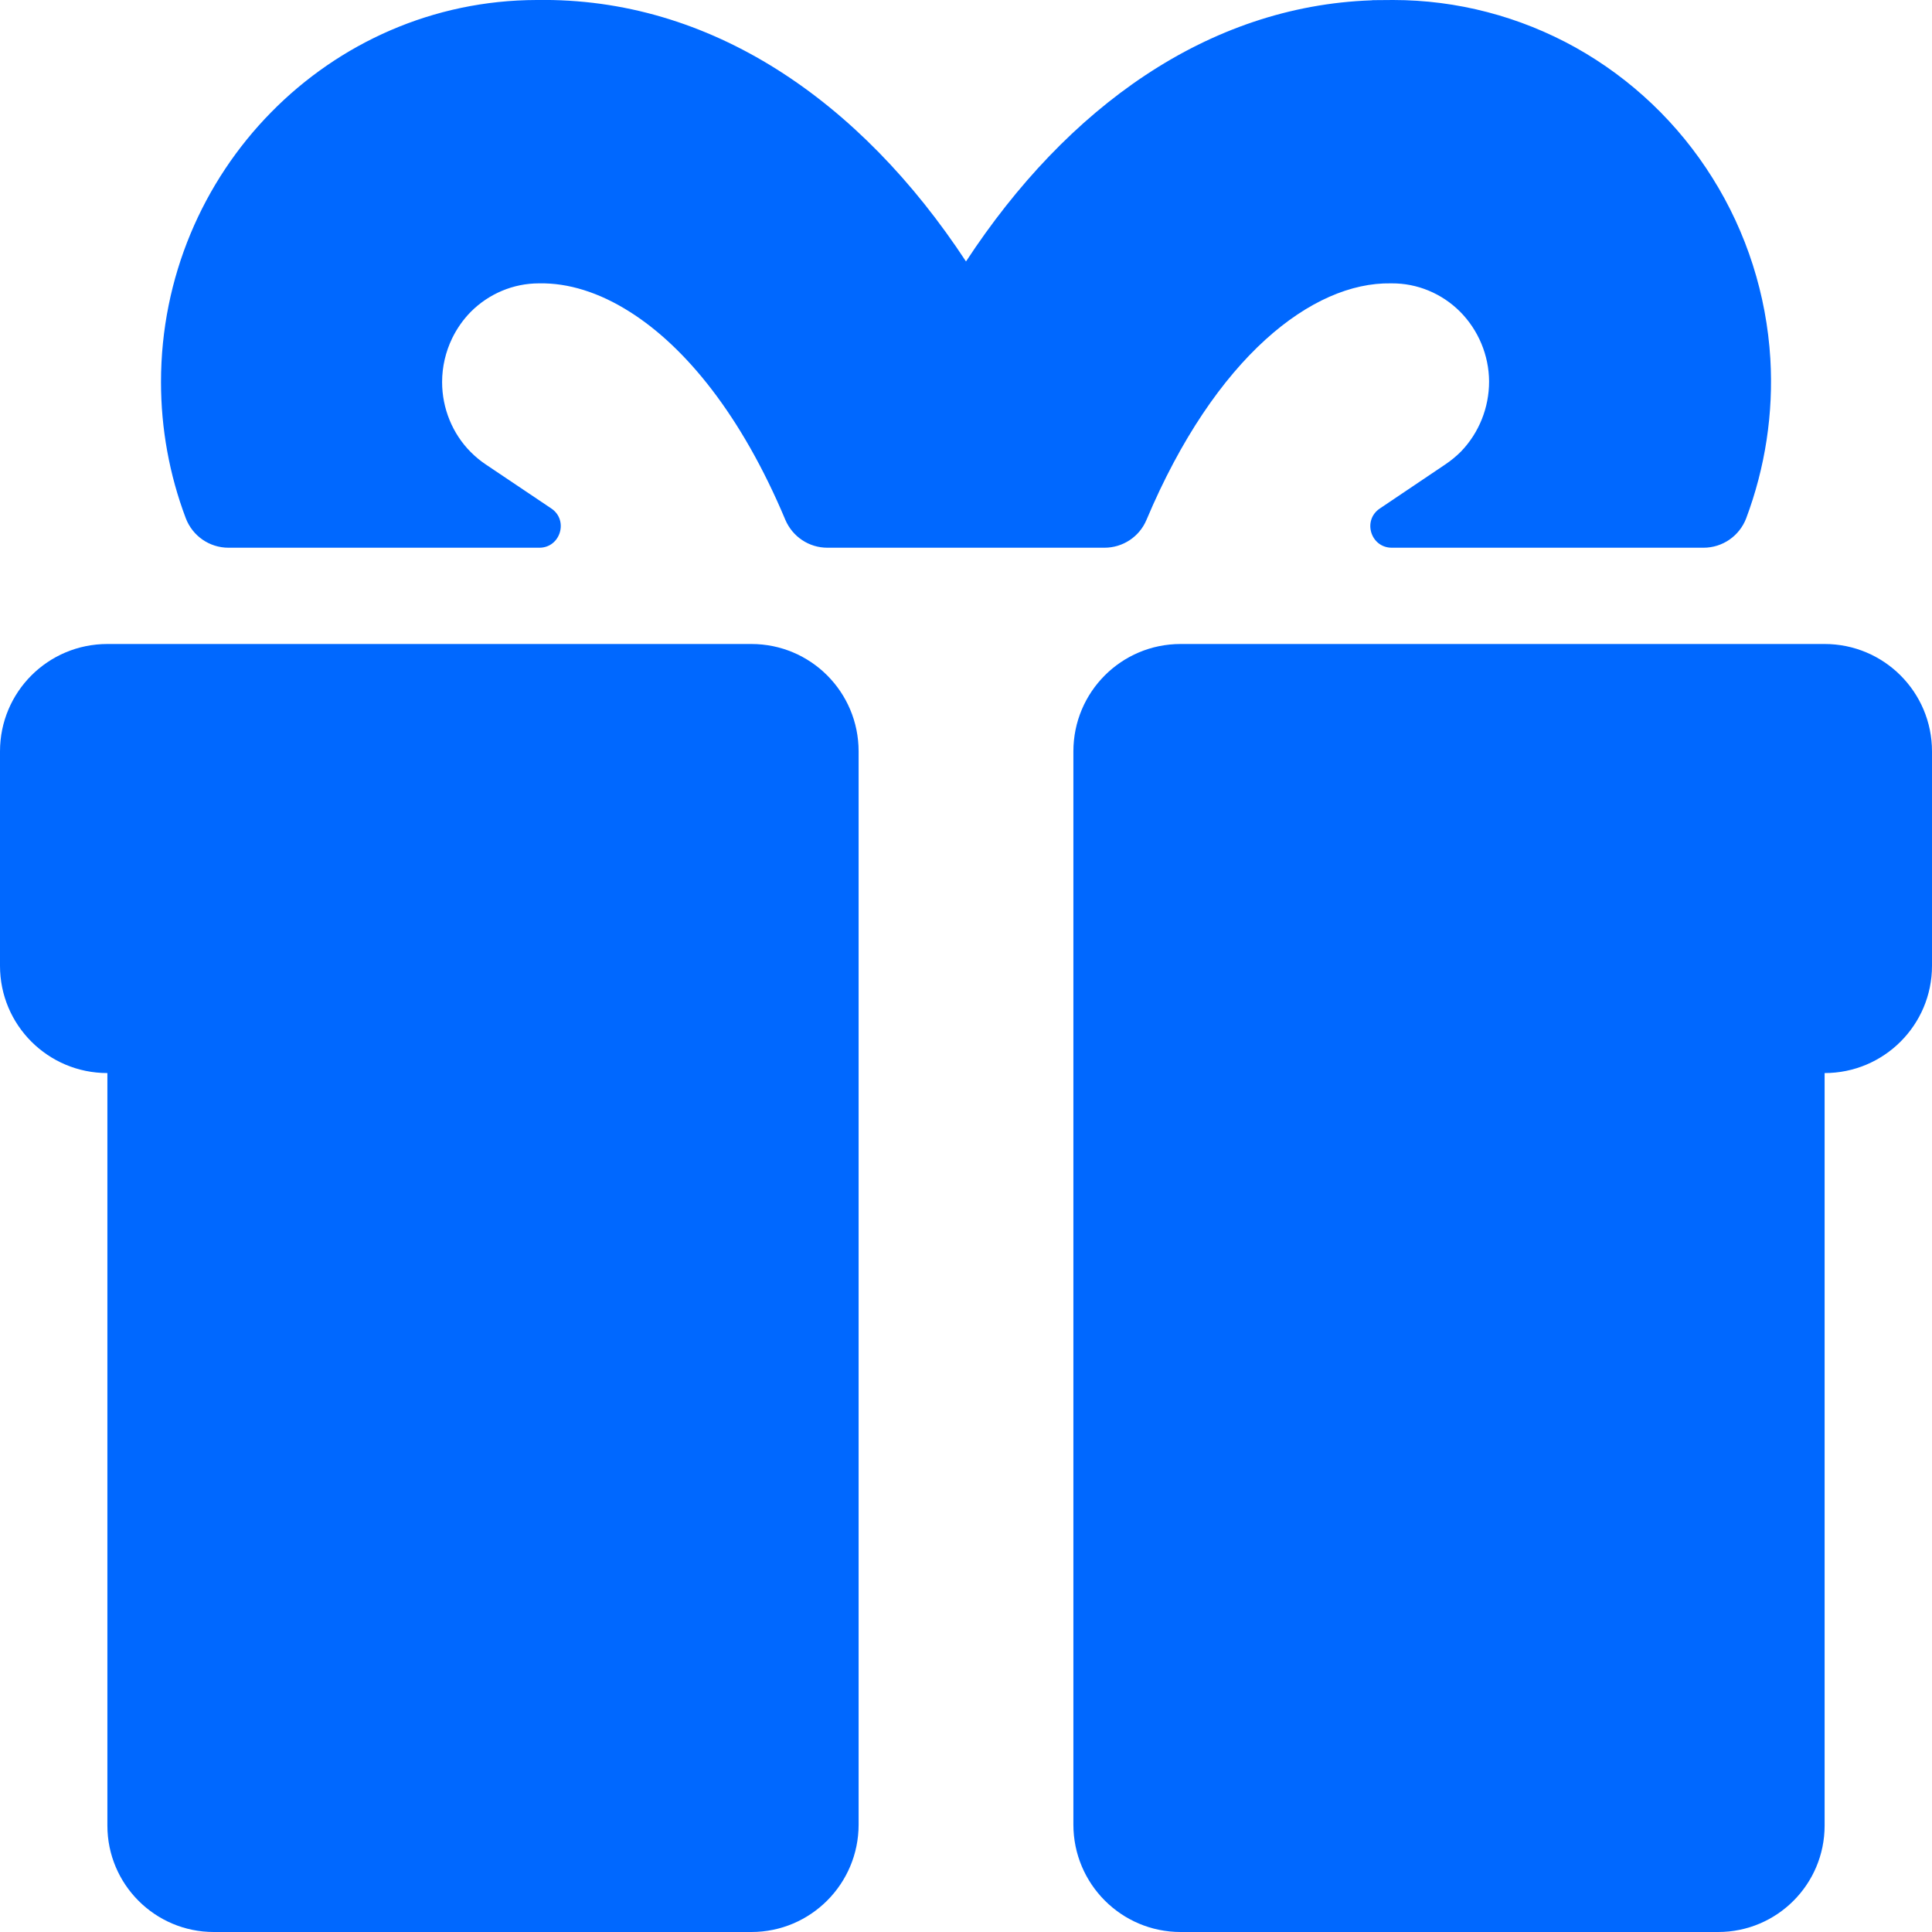
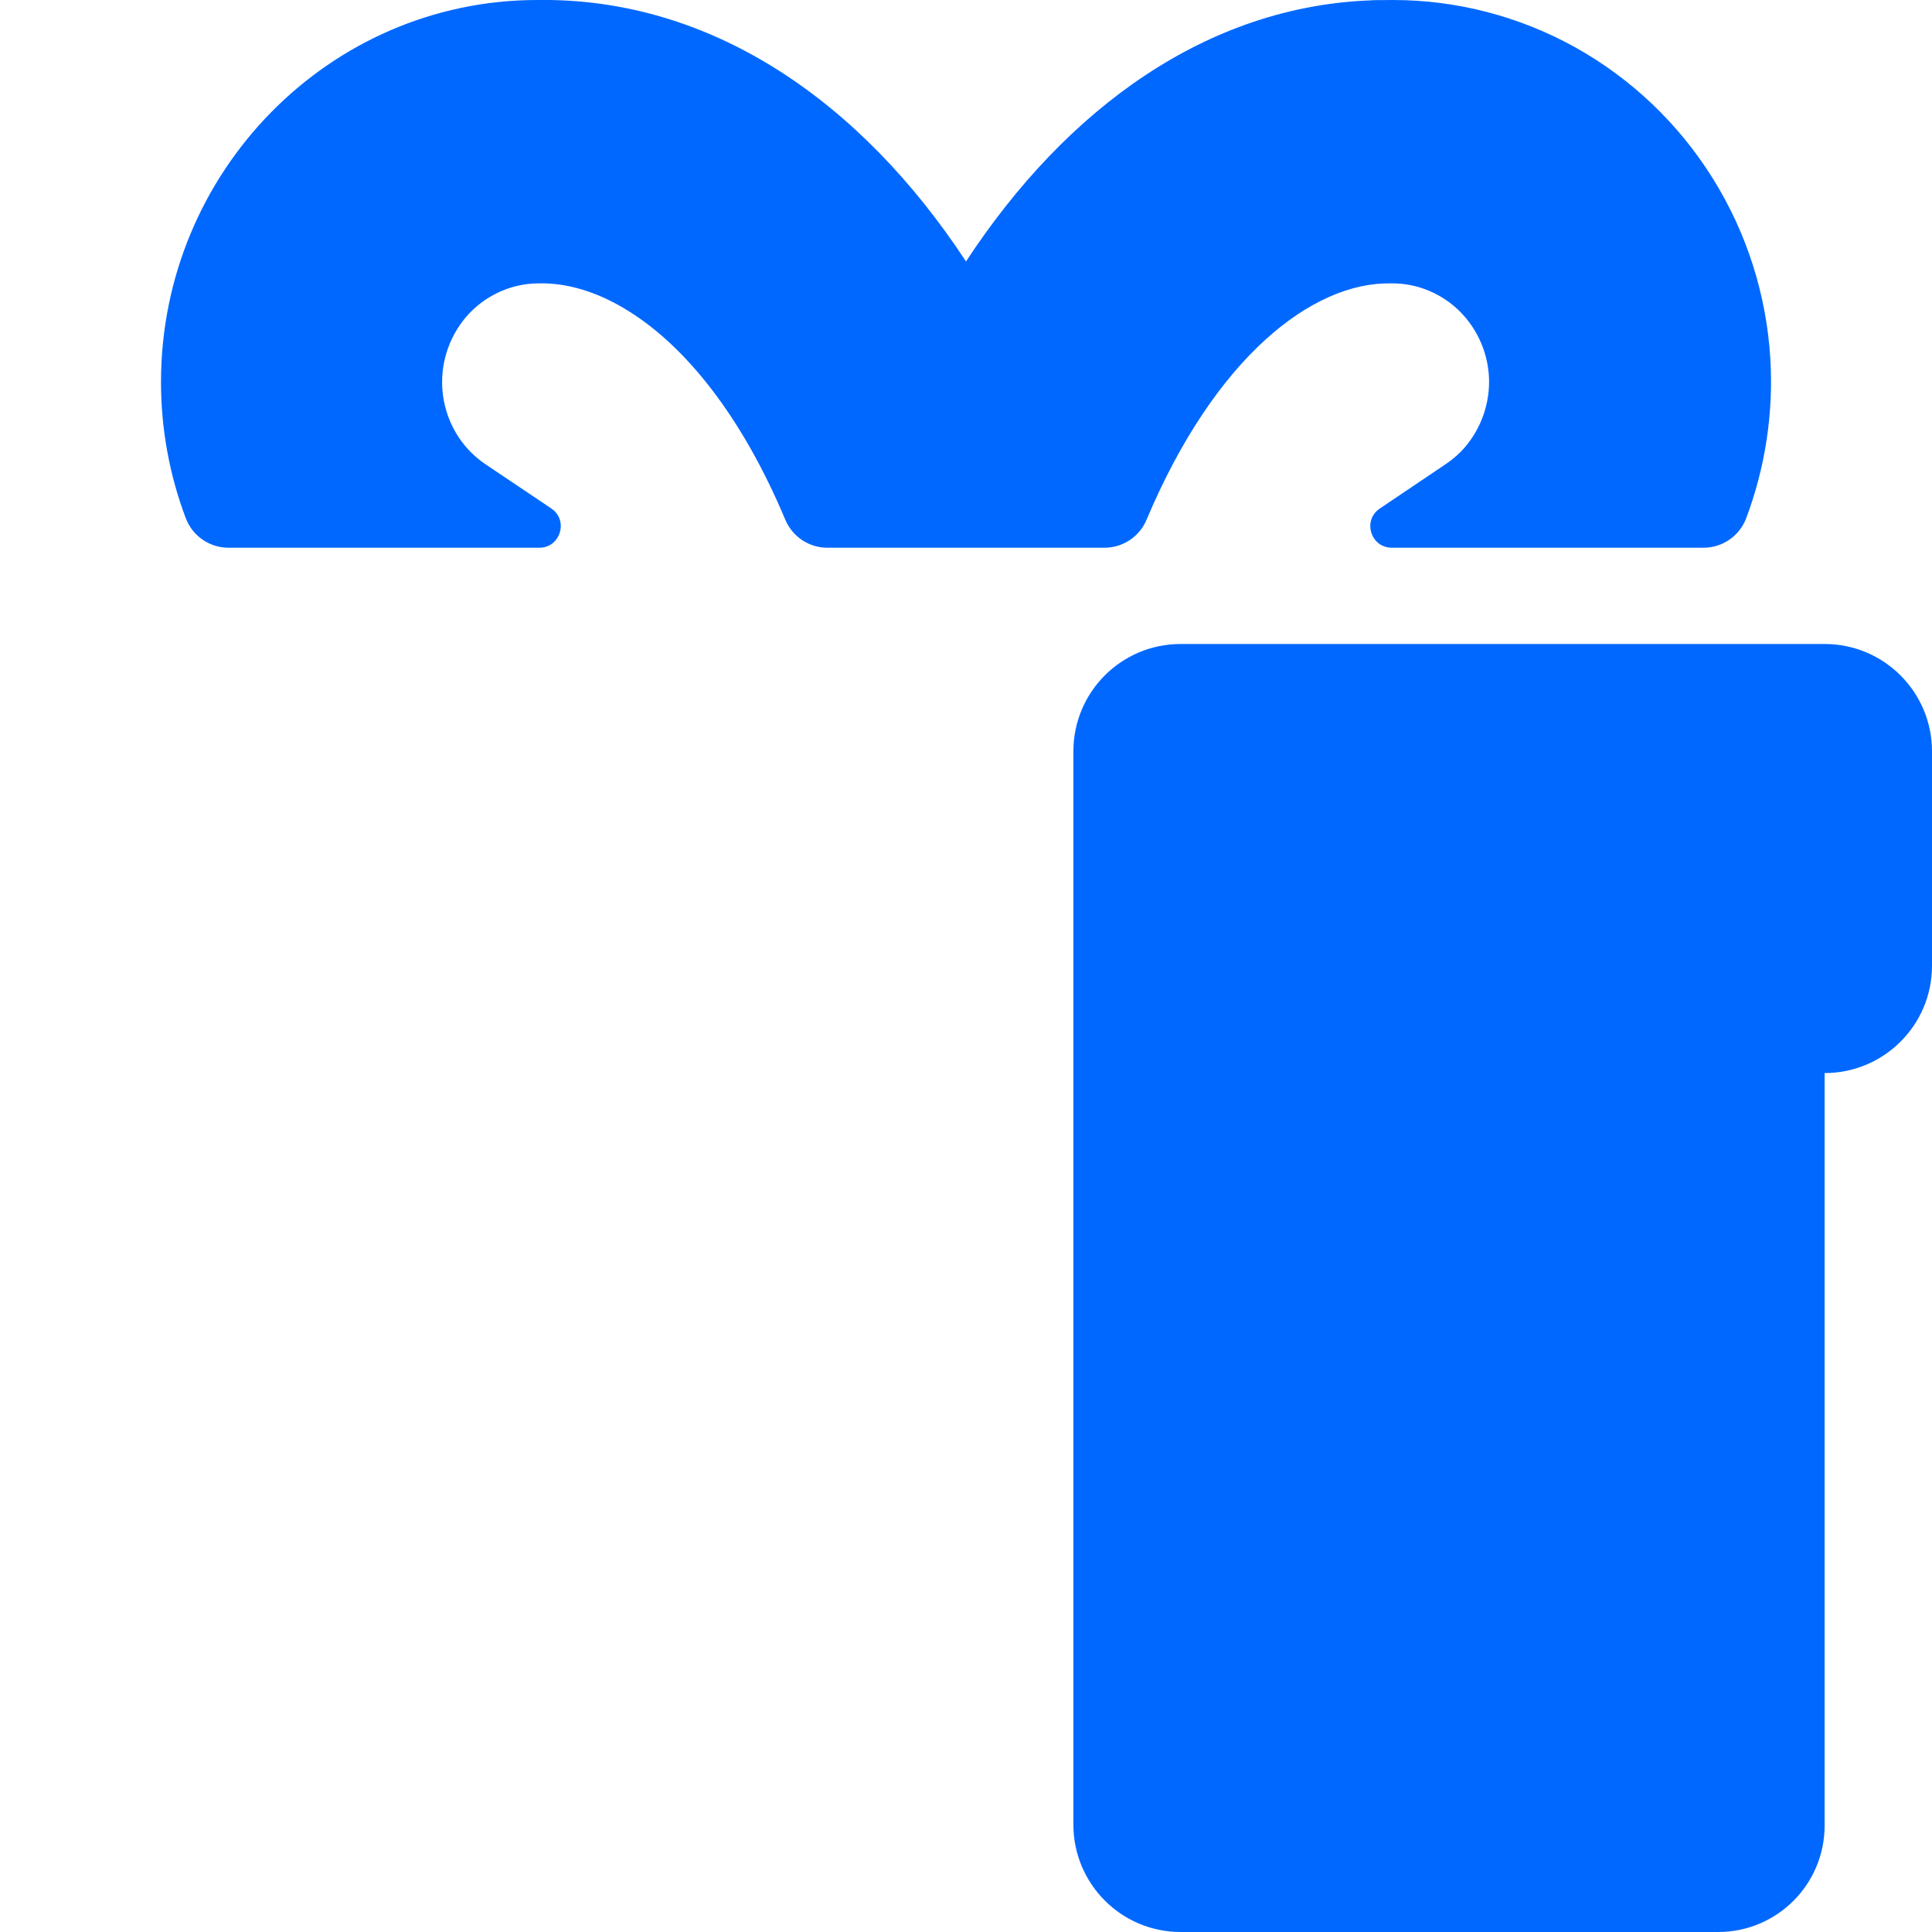
<svg xmlns="http://www.w3.org/2000/svg" width="12" height="12" viewBox="0 0 12 12" fill="none">
  <path d="M8.519 0.002C7.503 0.038 6.628 0.666 6 1.624C5.344 0.625 4.413 -0.017 3.334 0C2.045 0.002 1 1.068 1 2.373C1 2.662 1.052 2.949 1.154 3.219C1.196 3.329 1.301 3.402 1.419 3.402H3.35C3.481 3.402 3.533 3.231 3.424 3.158L3.016 2.884C2.983 2.862 2.952 2.836 2.923 2.807C2.81 2.693 2.746 2.536 2.746 2.373C2.746 2.278 2.768 2.185 2.808 2.102C2.837 2.042 2.876 1.986 2.923 1.938C3.036 1.824 3.189 1.76 3.347 1.76L3.349 1.76L3.352 1.76C3.528 1.757 3.72 1.815 3.912 1.937C4.256 2.154 4.605 2.578 4.878 3.229C4.923 3.334 5.025 3.402 5.139 3.402H6.86C6.974 3.402 7.077 3.334 7.121 3.229C7.549 2.214 8.154 1.752 8.638 1.76L8.644 1.76C8.802 1.759 8.955 1.822 9.069 1.936C9.182 2.05 9.248 2.206 9.249 2.369C9.249 2.533 9.186 2.689 9.074 2.805C9.044 2.835 9.012 2.861 8.978 2.884L8.571 3.158C8.461 3.231 8.513 3.402 8.645 3.402H10.581C10.699 3.402 10.804 3.329 10.846 3.219C10.964 2.904 11.016 2.567 10.996 2.229C10.972 1.831 10.849 1.444 10.637 1.106C10.426 0.768 10.133 0.489 9.786 0.295C9.439 0.102 9.049 0 8.653 0L8.527 0.001L8.519 0.002Z" fill="#0068FF" />
-   <path d="M0.667 4C0.298 4 0 4.298 0 4.667V5.999C0 6.367 0.298 6.665 0.667 6.665V11.339C0.667 11.704 0.963 12 1.328 12H4.667C5.035 12 5.333 11.701 5.333 11.333V4.667C5.333 4.298 5.035 4 4.667 4H0.667Z" fill="#0068FF" />
  <path d="M11.333 4C11.701 4 12 4.298 12 4.667V5.999C12 6.367 11.701 6.665 11.333 6.665V11.339C11.333 11.704 11.037 12 10.672 12H7.333C6.965 12 6.667 11.701 6.667 11.333V4.667C6.667 4.298 6.965 4 7.333 4H11.333Z" fill="#0068FF" />
</svg>